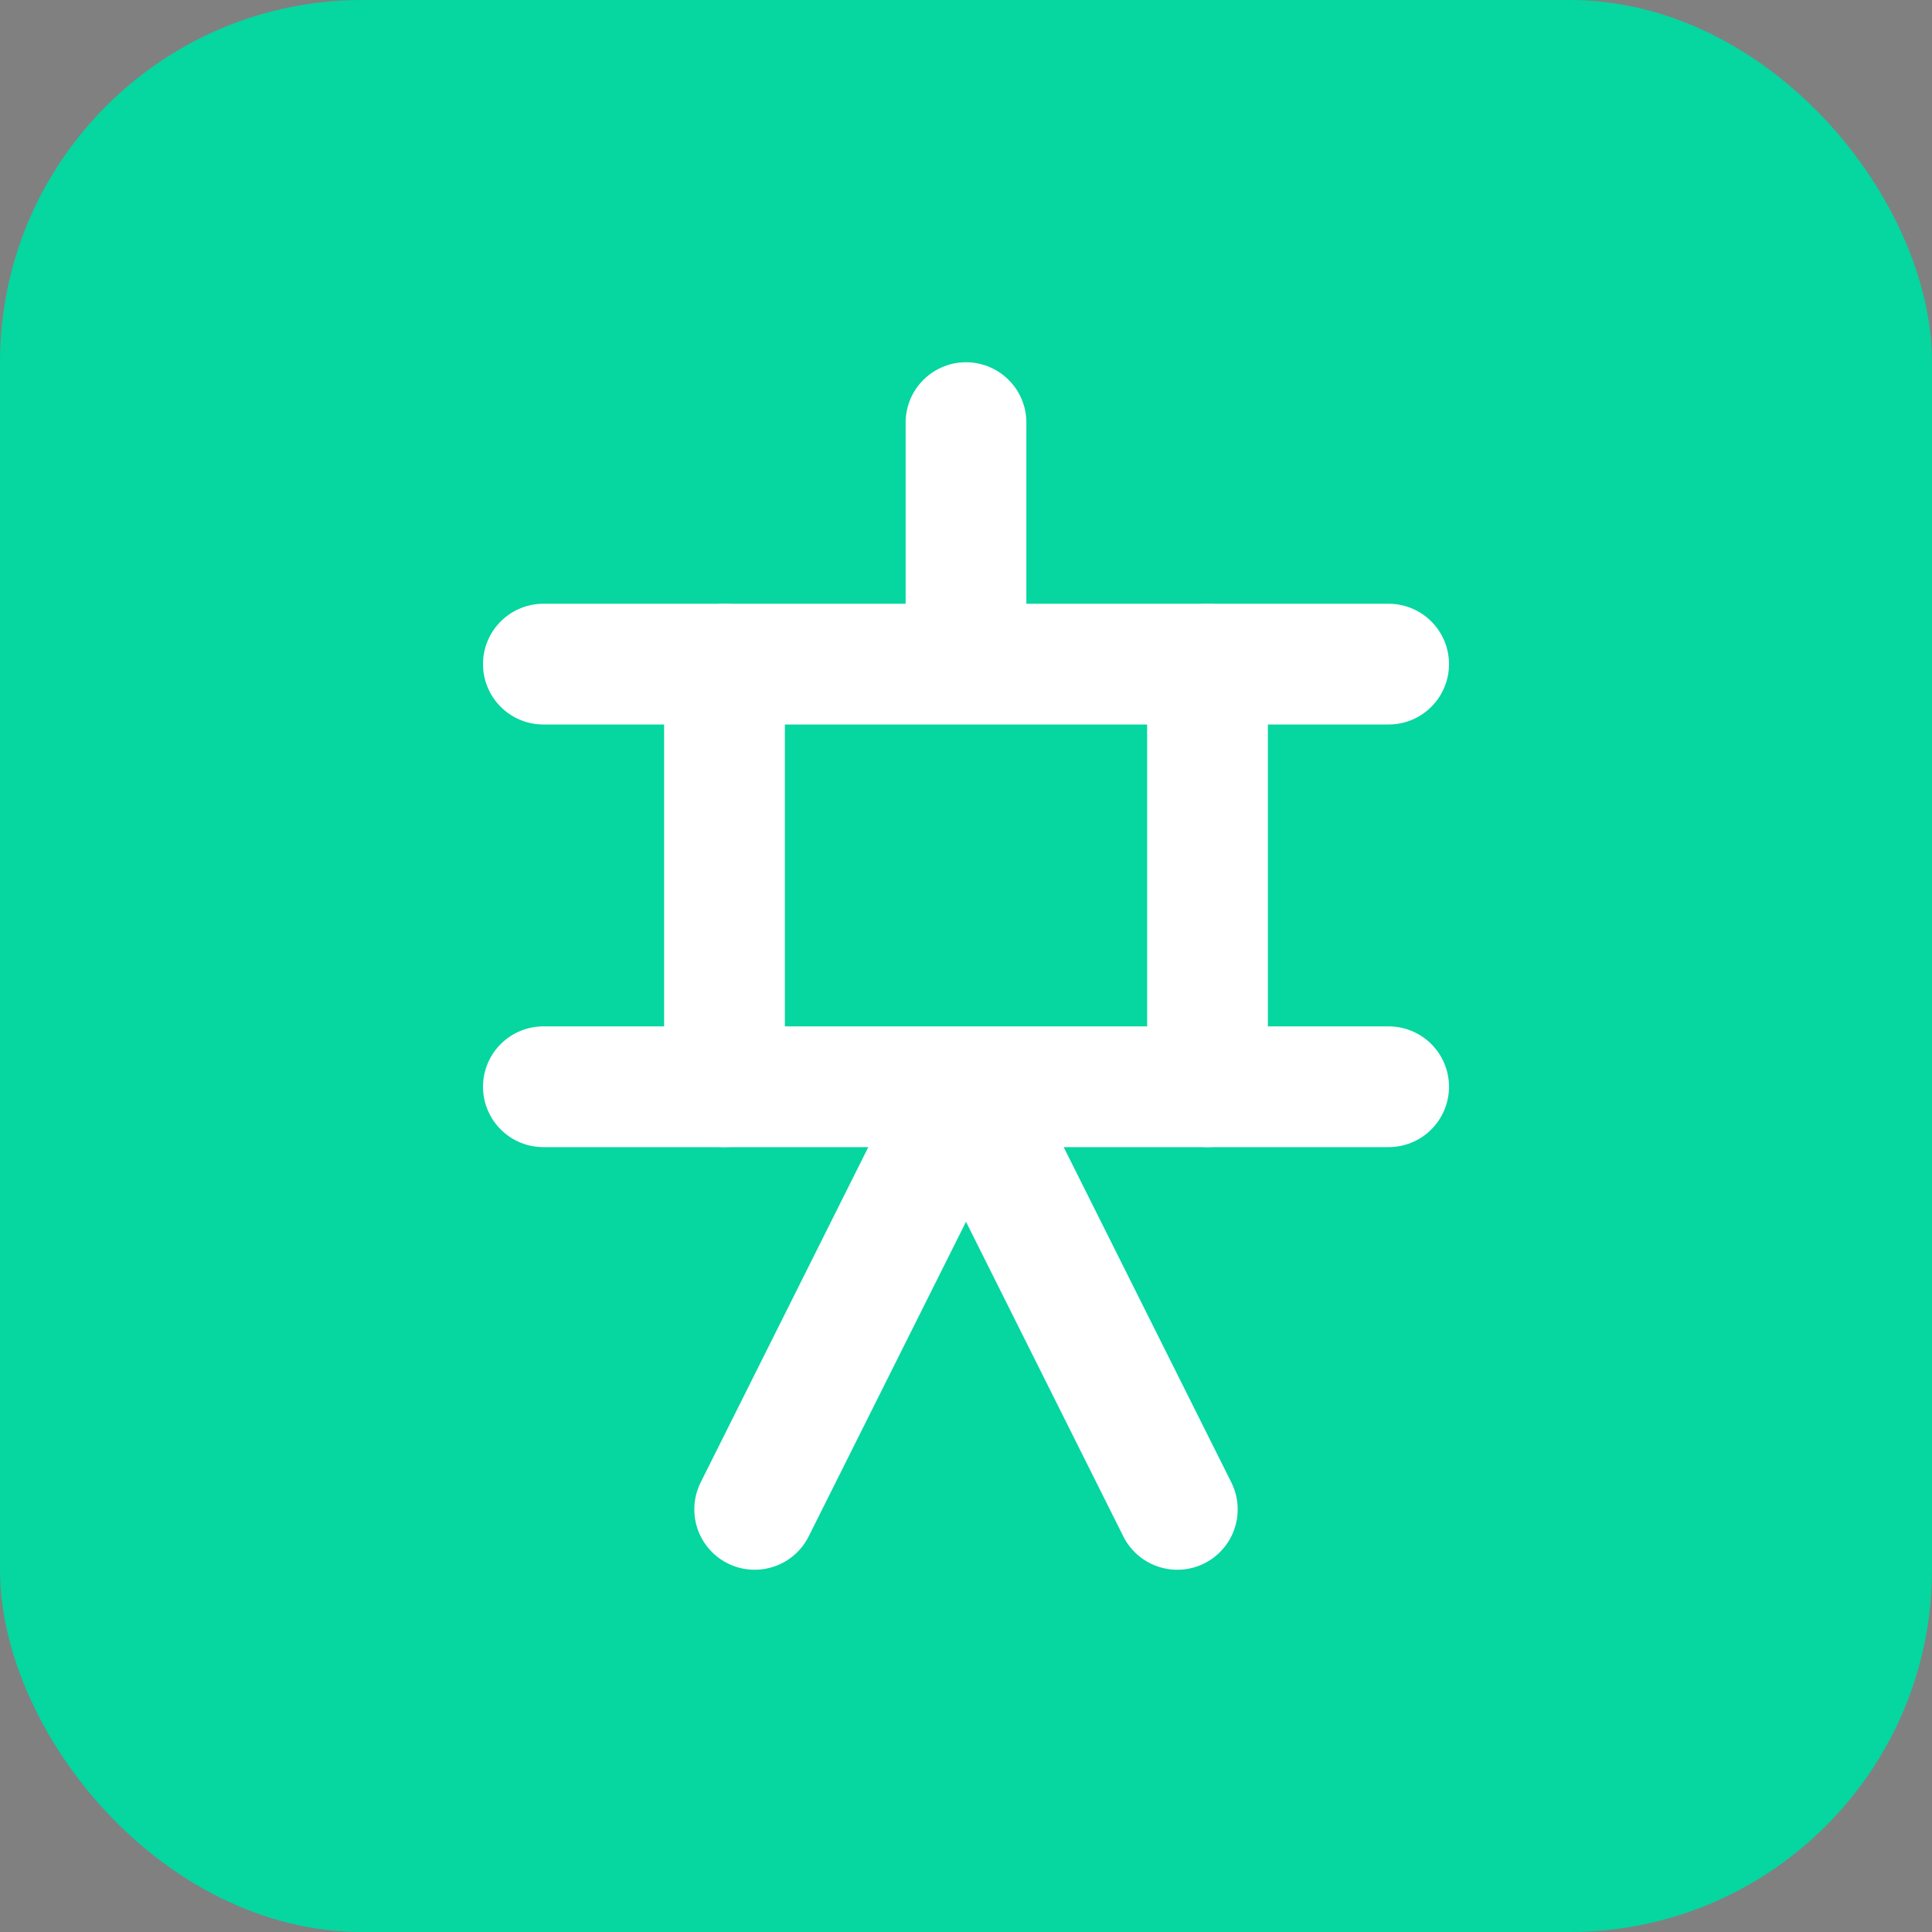
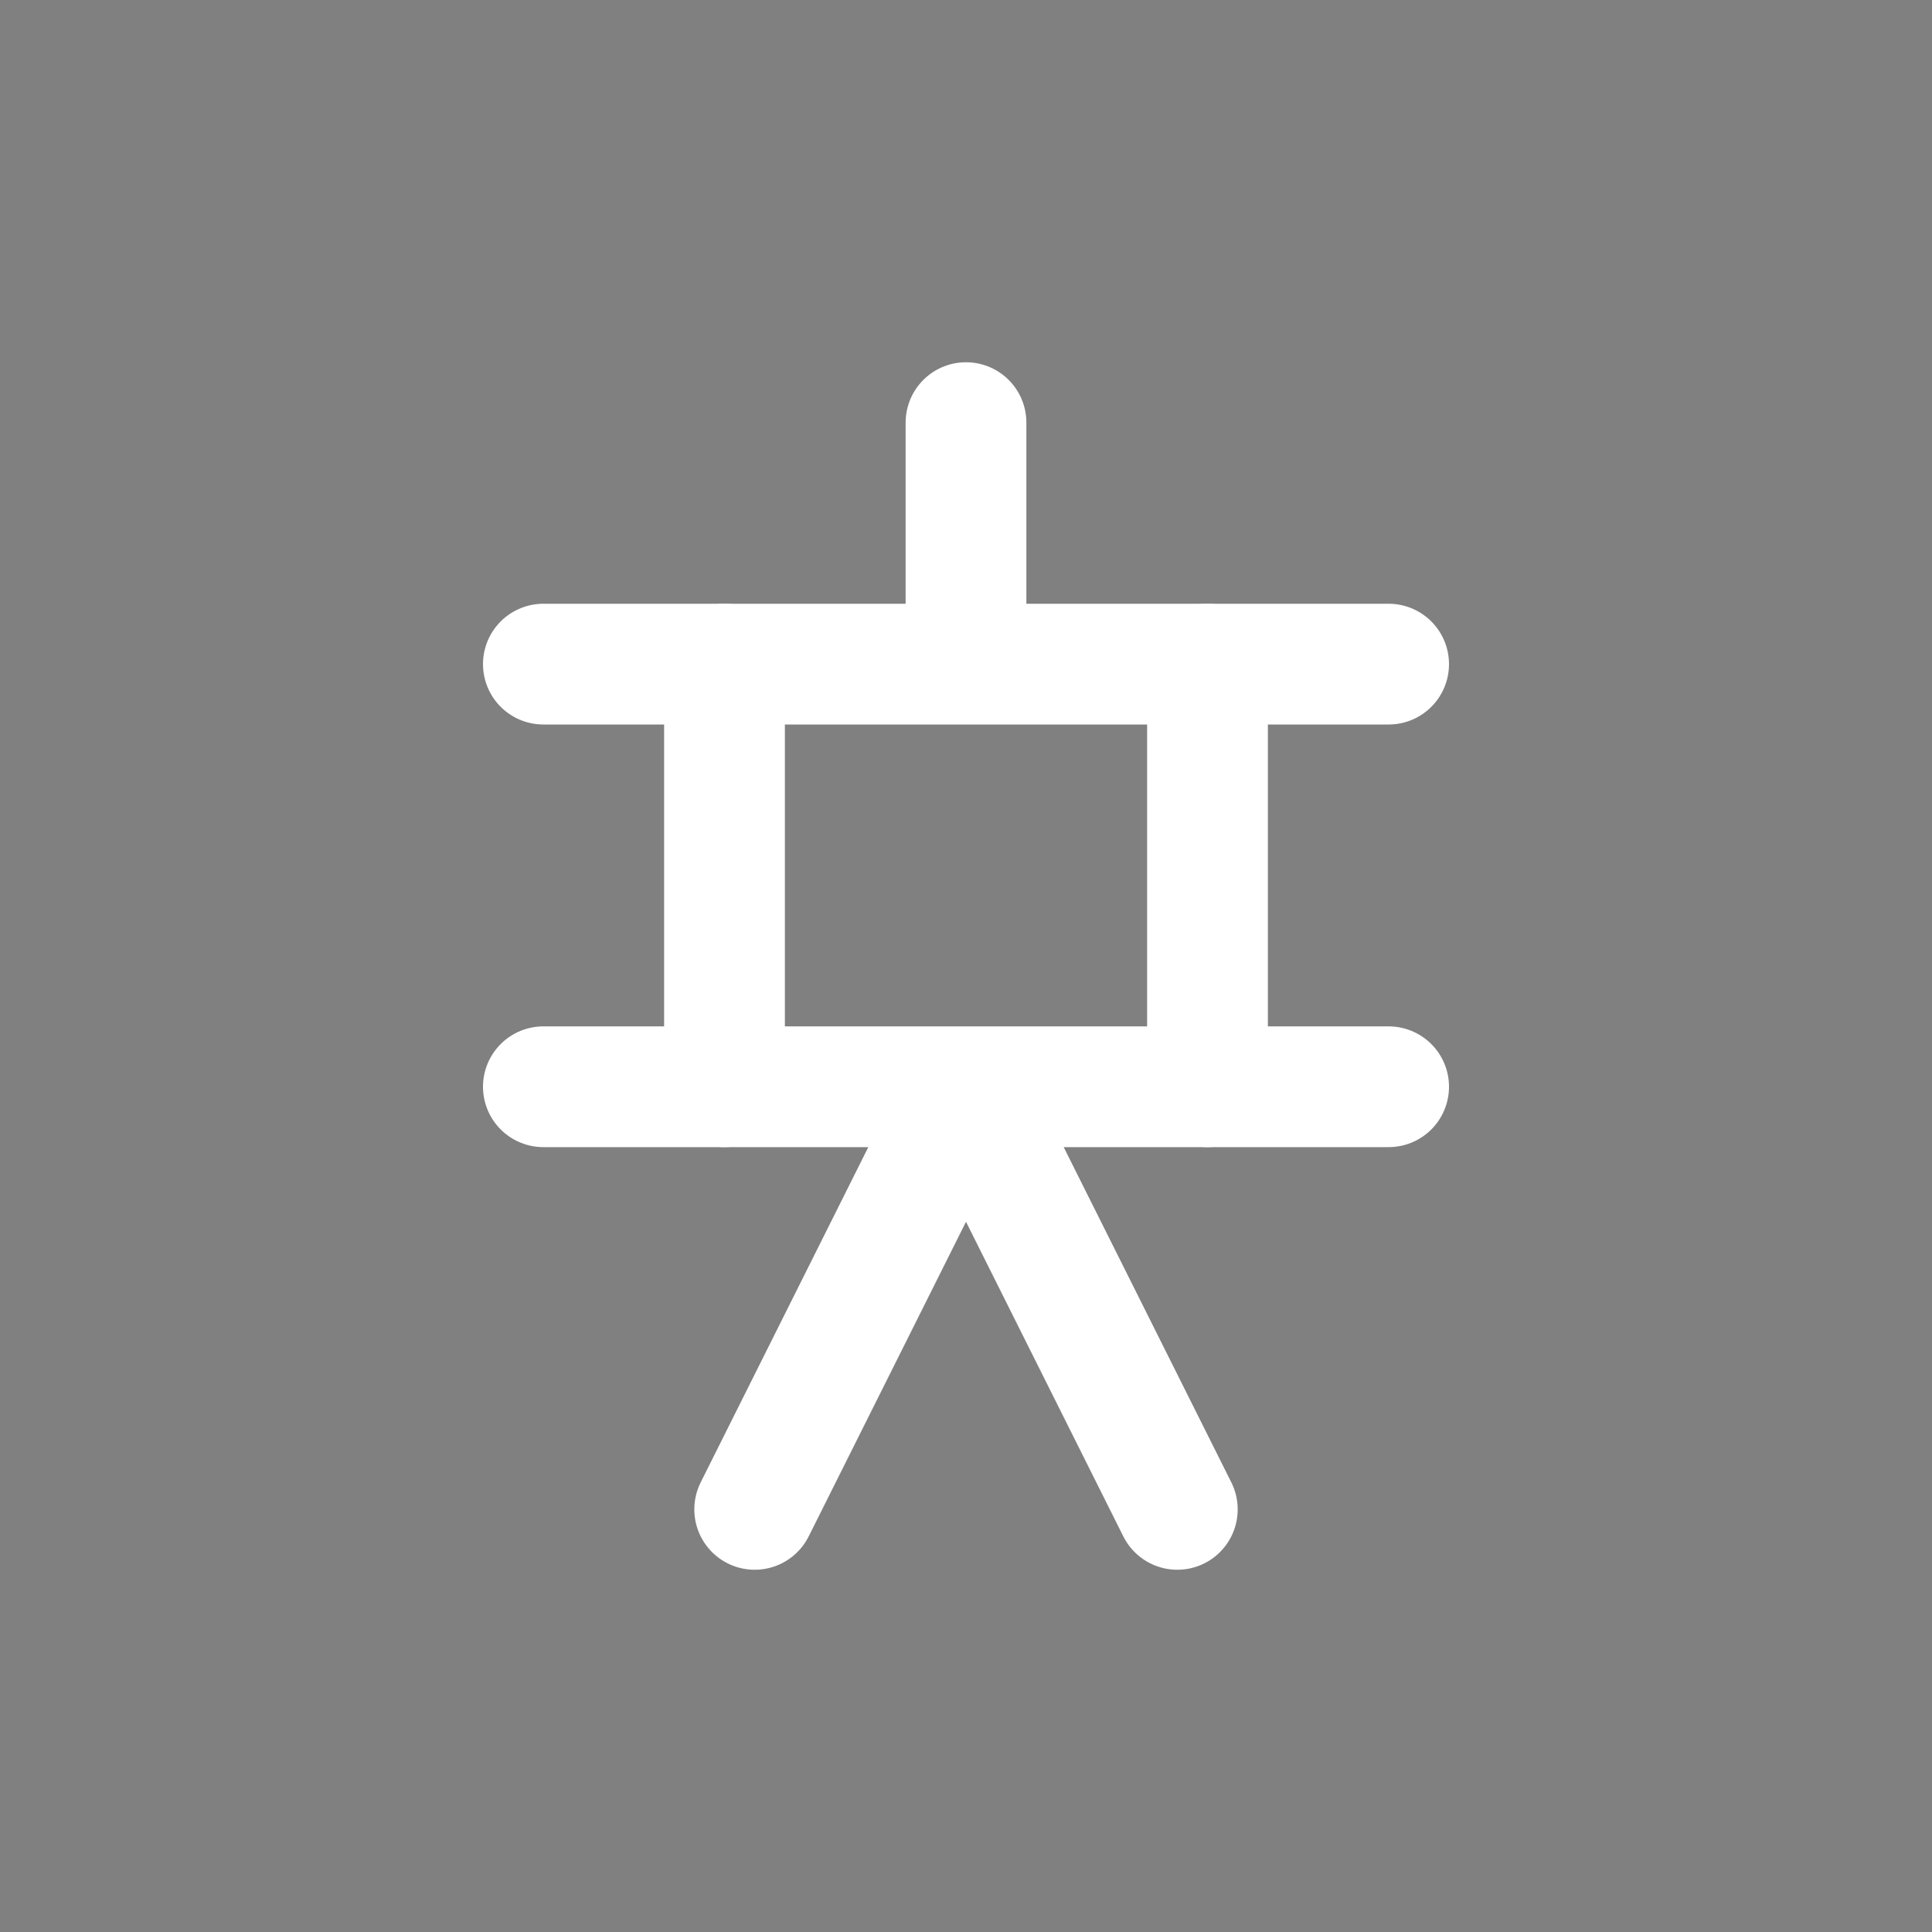
<svg xmlns="http://www.w3.org/2000/svg" viewBox="0 0 64 64">
  <rect x="0" y="0" width="64" height="64" fill="#808080" stroke="none" />
-   <rect width="64" height="64" rx="12" fill="#06d6a0" />
  <path d="M32 14v8M18 22l28 0" stroke="#ffffff" stroke-width="4" stroke-linecap="round" />
  <path d="M24 22v14M40 22v14" stroke="#ffffff" stroke-width="4" stroke-linecap="round" />
  <path d="M18 36h28M25 50l7-14 7 14" stroke="#ffffff" stroke-width="4" fill="none" stroke-linecap="round" stroke-linejoin="round" />
</svg>